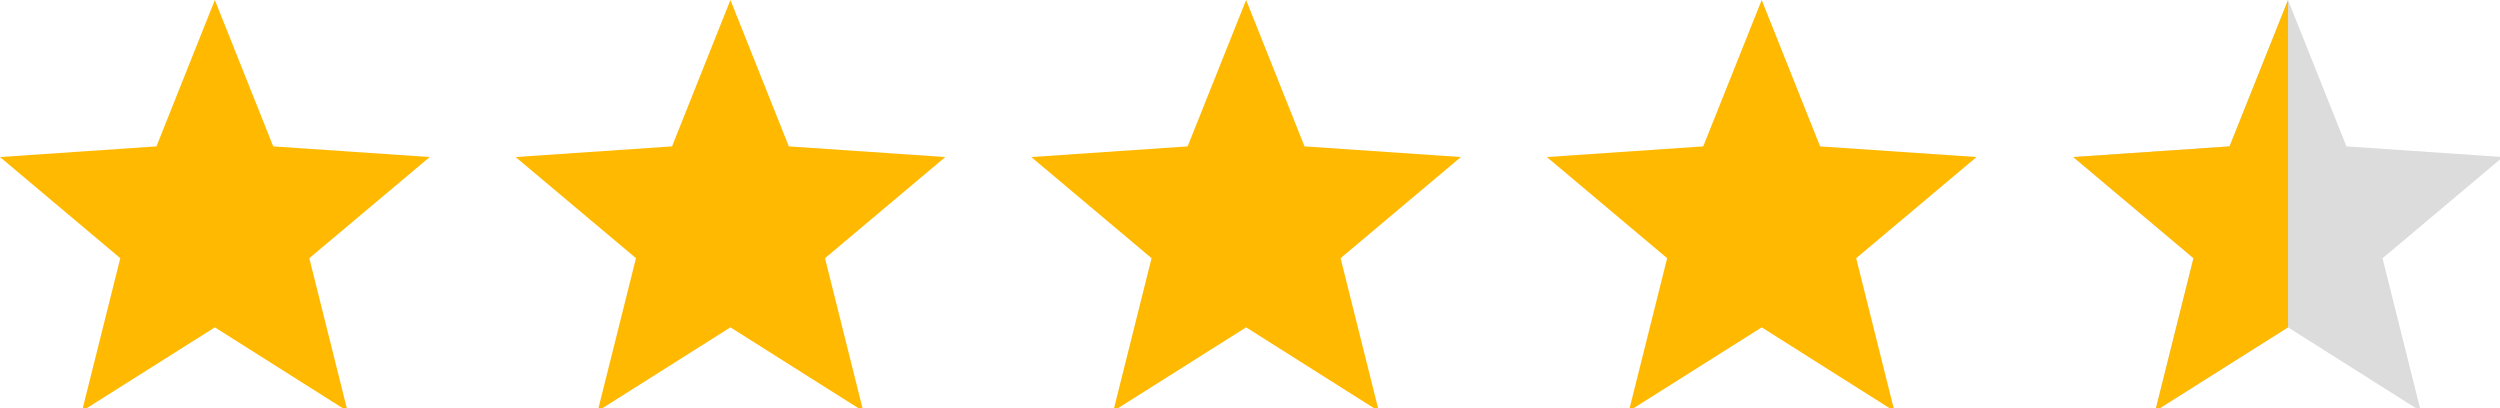
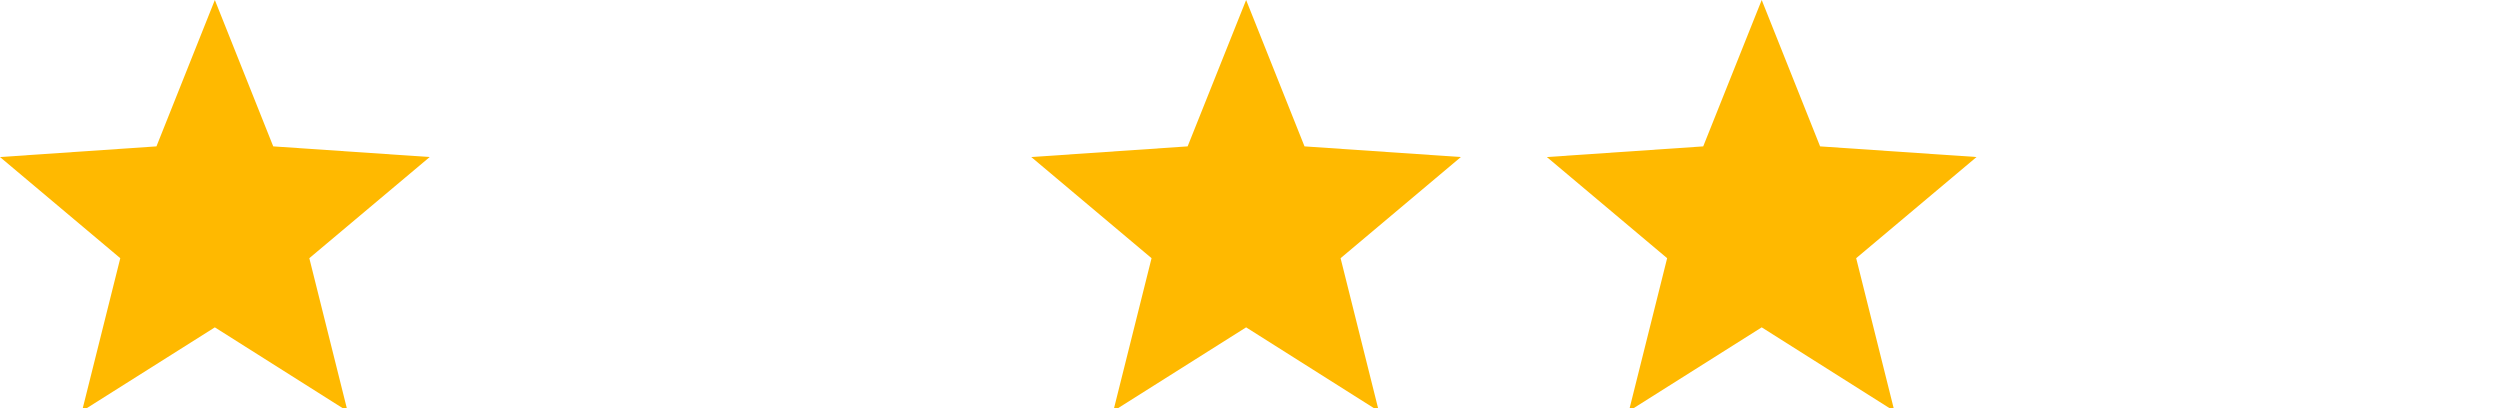
<svg xmlns="http://www.w3.org/2000/svg" width="98pt" height="16pt" viewBox="0 0 98 16" version="1.1">
  <g id="surface1">
    <path style=" stroke:none;fill-rule:nonzero;fill:rgb(100%,72.549%,0%);fill-opacity:1;" d="M 8.422 12.832 L 3.215 16.117 L 4.715 10.121 L 0 6.156 L 6.133 5.738 L 8.422 0 L 10.711 5.738 L 16.844 6.156 L 12.125 10.121 L 13.625 16.121 Z M 8.422 12.832 " />
-     <path style=" stroke:none;fill-rule:nonzero;fill:rgb(100%,72.549%,0%);fill-opacity:1;" d="M 28.633 12.832 L 23.43 16.117 L 24.93 10.121 L 20.211 6.156 L 26.344 5.738 L 28.633 0 L 30.922 5.738 L 37.055 6.156 L 32.34 10.121 L 33.84 16.121 Z M 28.633 12.832 " />
    <path style=" stroke:none;fill-rule:nonzero;fill:rgb(100%,72.549%,0%);fill-opacity:1;" d="M 48.848 12.832 L 43.641 16.117 L 45.141 10.121 L 40.426 6.156 L 46.555 5.738 L 48.848 0 L 51.137 5.738 L 57.266 6.156 L 52.551 10.121 L 54.051 16.121 Z M 48.848 12.832 " />
    <path style=" stroke:none;fill-rule:nonzero;fill:rgb(100%,72.549%,0%);fill-opacity:1;" d="M 69.059 12.832 L 63.852 16.117 L 65.352 10.121 L 60.637 6.156 L 66.766 5.738 L 69.059 0 L 71.348 5.738 L 77.48 6.156 L 72.762 10.121 L 74.262 16.121 Z M 69.059 12.832 " />
-     <path style=" stroke:none;fill-rule:nonzero;fill:rgb(86.275%,86.275%,86.275%);fill-opacity:1;" d="M 89.691 12.832 L 84.484 16.117 L 85.984 10.121 L 81.27 6.156 L 87.398 5.738 L 89.691 0 L 91.98 5.738 L 98.113 6.156 L 93.395 10.125 L 94.895 16.121 Z M 89.691 12.832 " />
-     <path style=" stroke:none;fill-rule:nonzero;fill:rgb(100%,72.549%,0%);fill-opacity:1;" d="M 89.691 12.832 L 84.484 16.117 L 85.984 10.121 L 81.27 6.156 L 87.398 5.738 L 89.691 0 Z M 89.691 12.832 " />
  </g>
</svg>